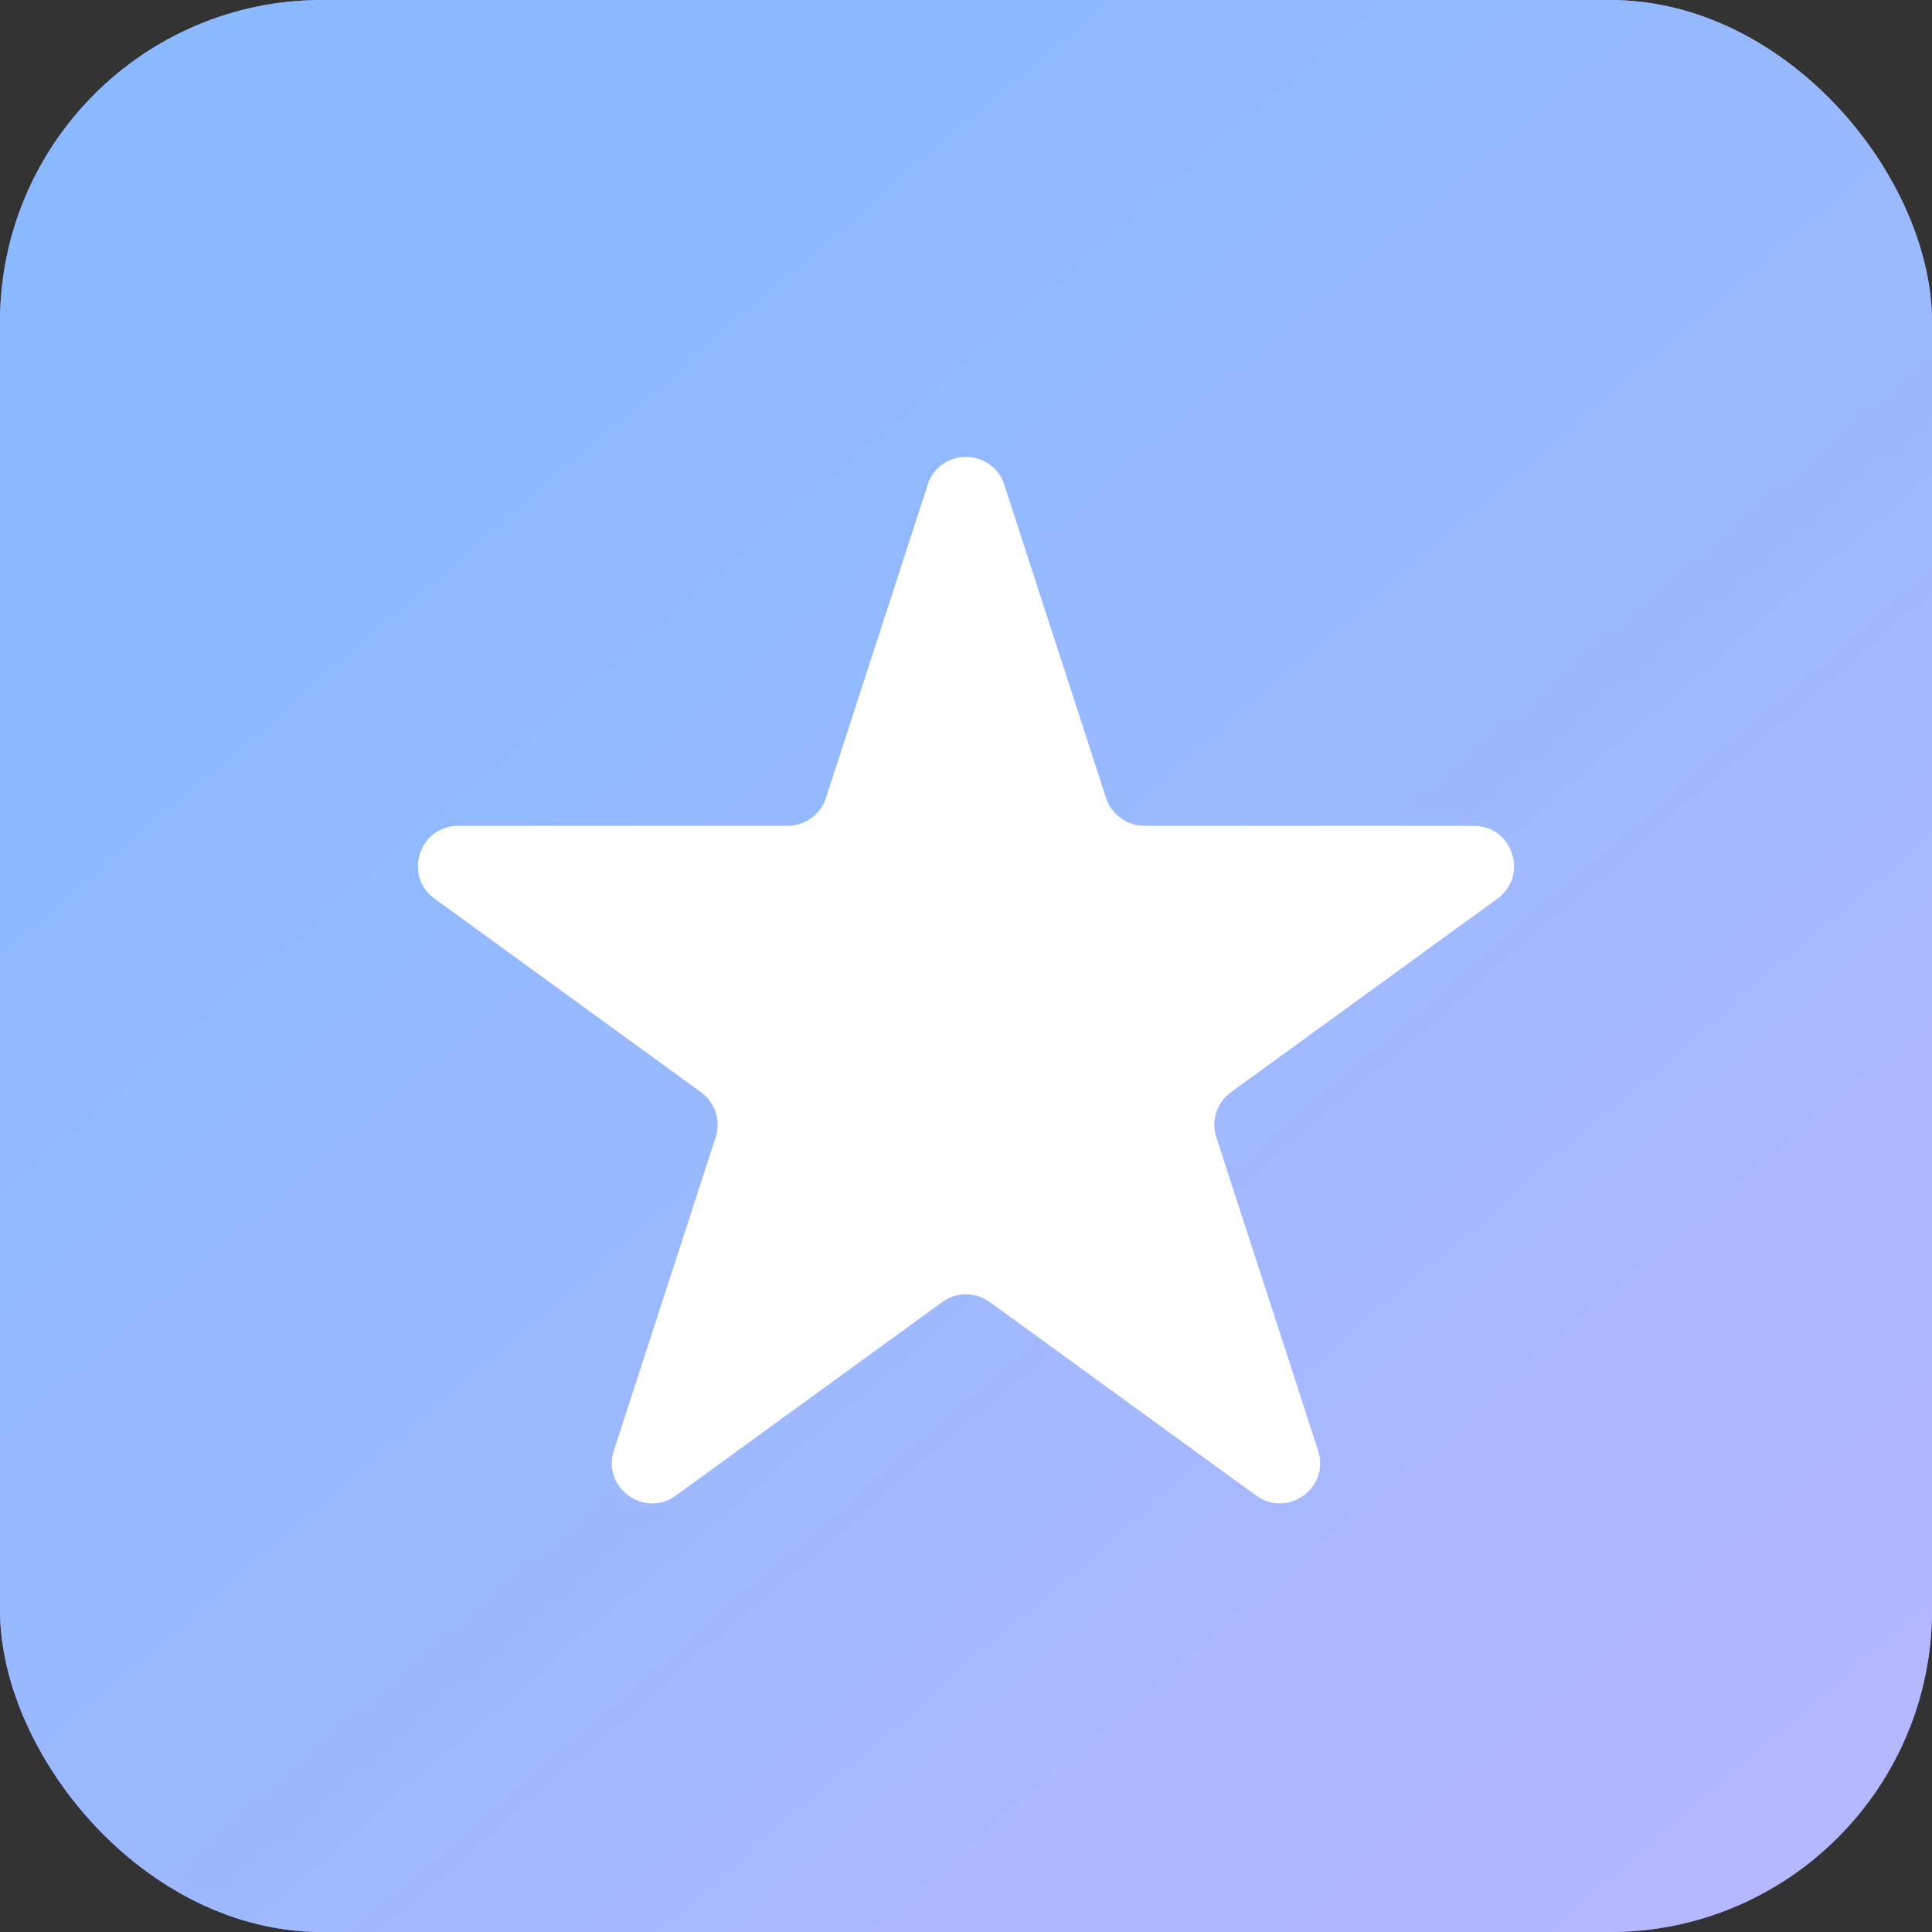
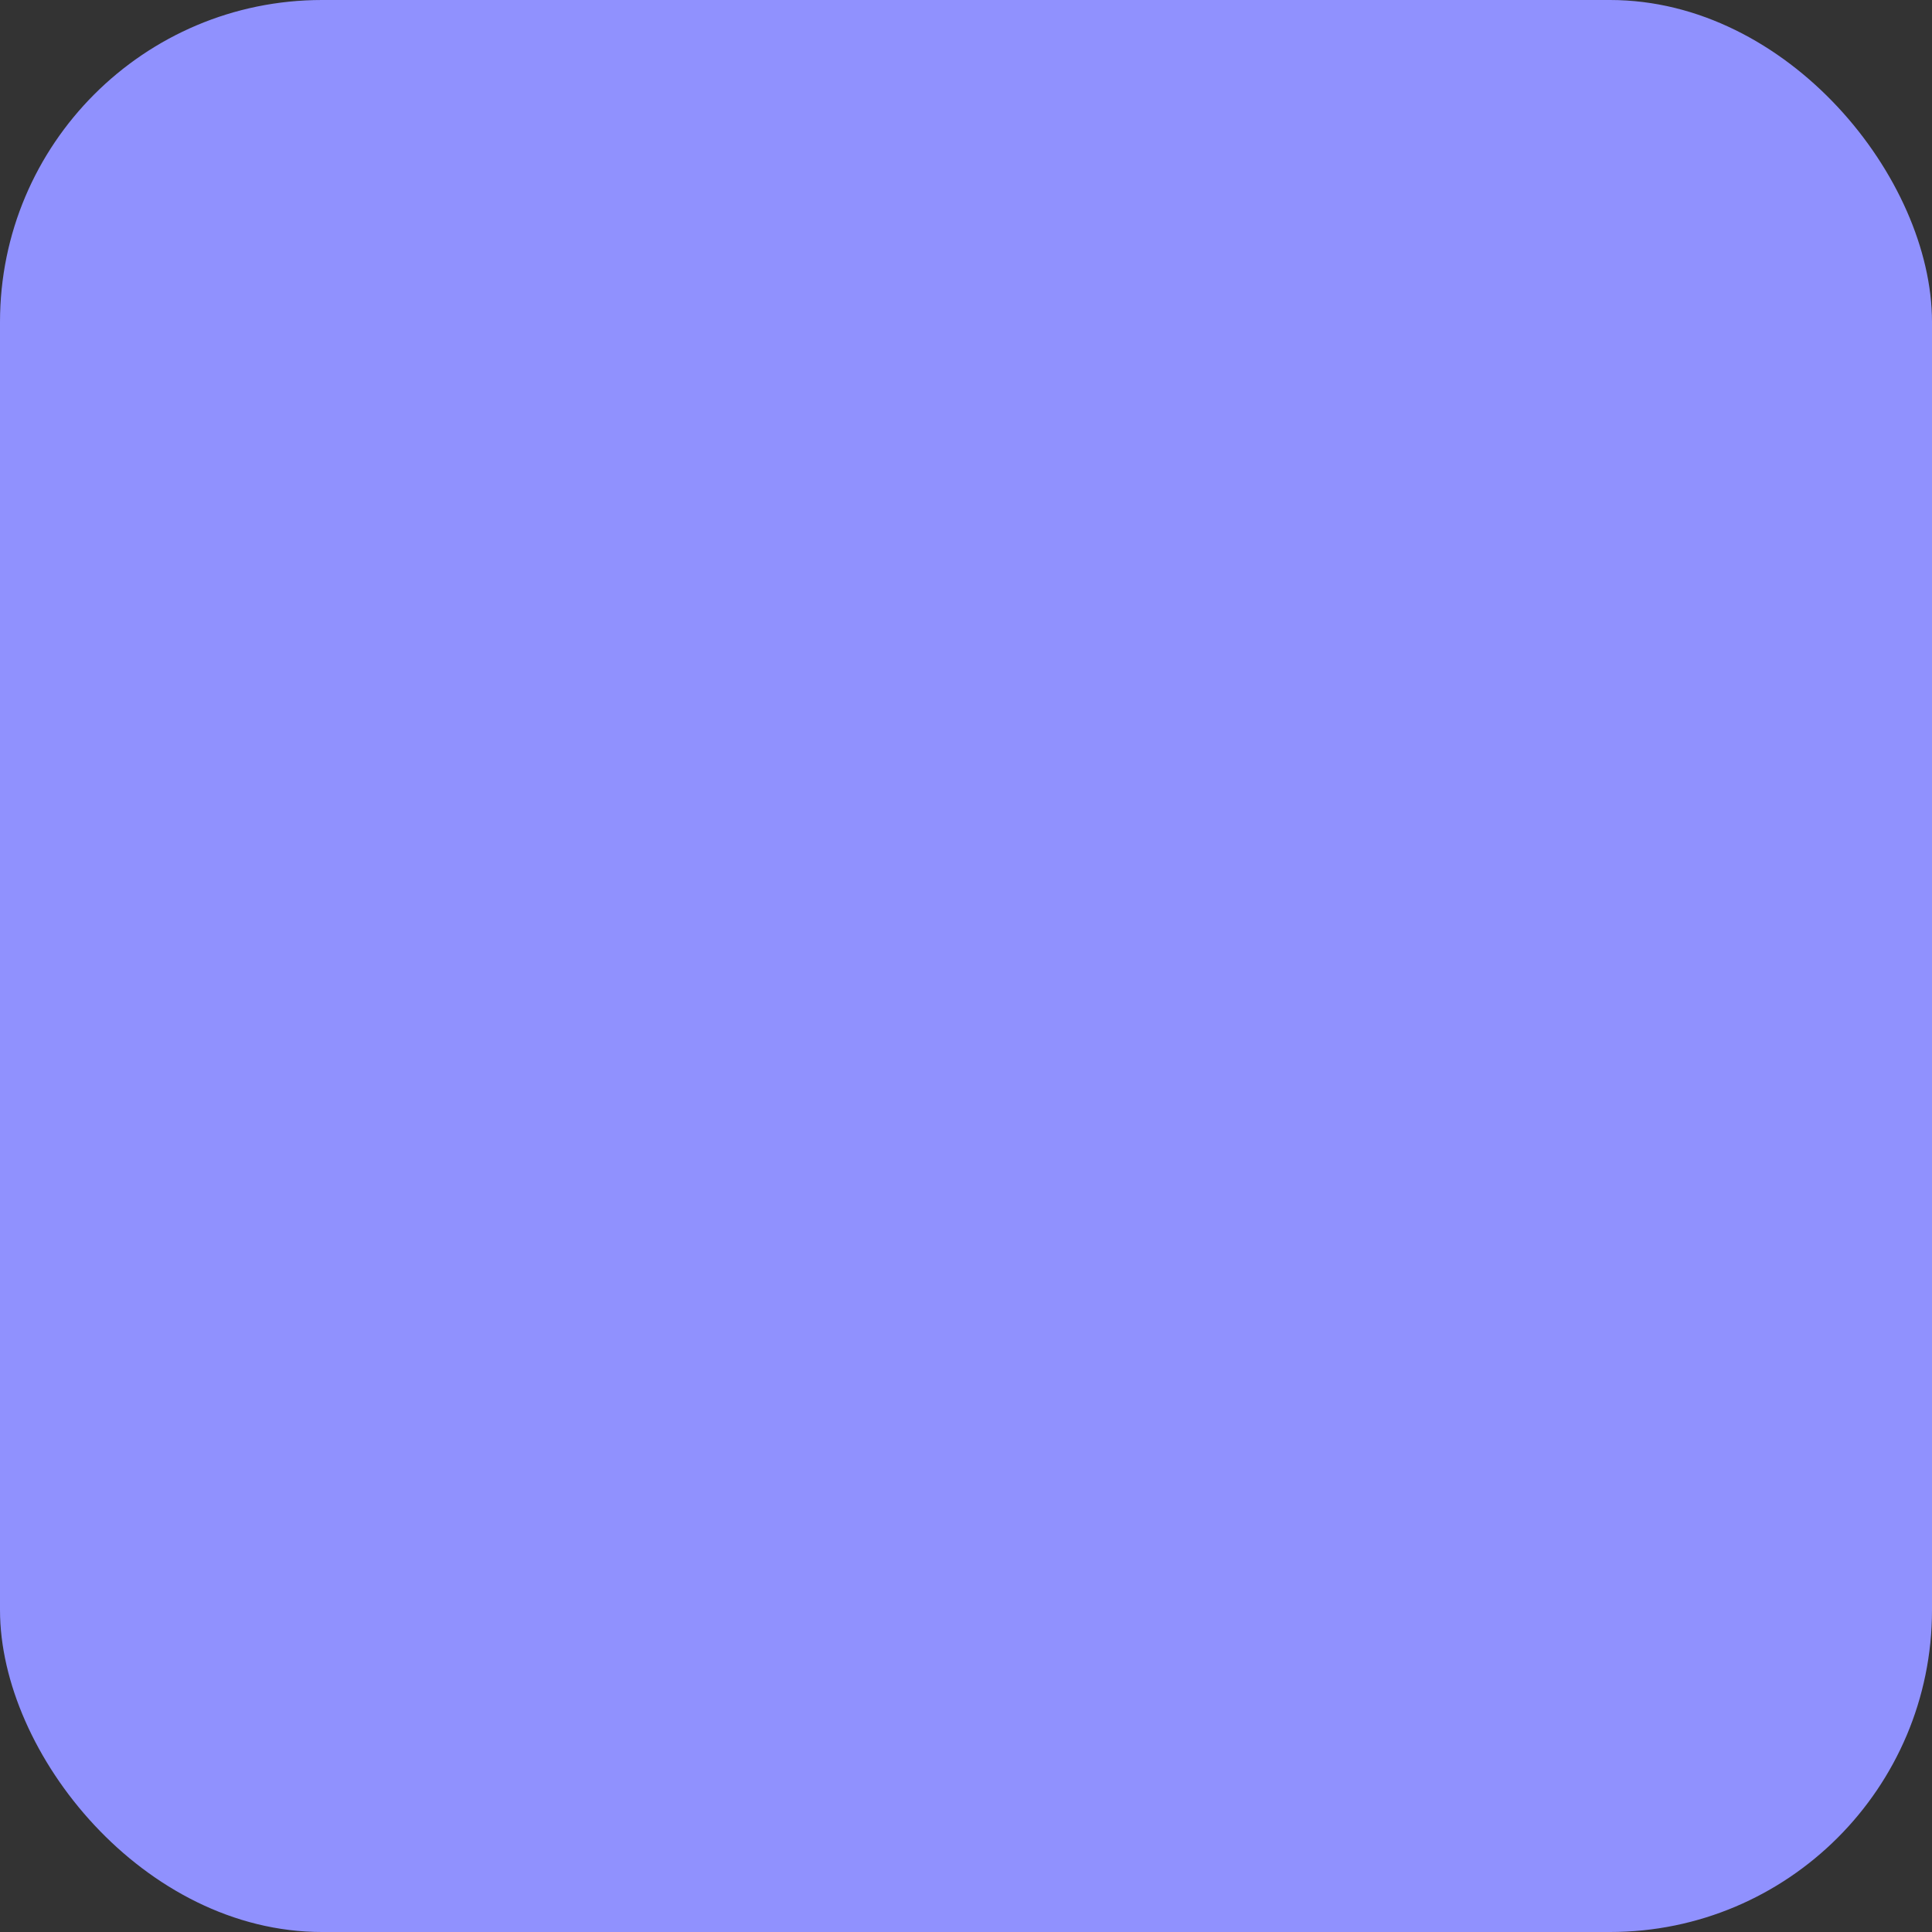
<svg xmlns="http://www.w3.org/2000/svg" width="48" height="48" viewBox="0 0 48 48" fill="none">
  <rect x="0" y="0" width="48" height="48" fill="#333333" stroke="none" />
  <rect width="48" height="48" rx="8" fill="#9091FE" />
-   <rect width="48" height="48" rx="8" fill="url(#paint0_linear_455_53037)" />
  <g clip-path="url(#clip0_455_53037)">
-     <path d="M24.951 12.043C24.652 11.122 23.348 11.122 23.049 12.043L20.52 19.826C20.386 20.238 20.002 20.517 19.569 20.517L11.385 20.518C10.416 20.518 10.013 21.757 10.797 22.327L17.418 27.137C17.768 27.392 17.915 27.843 17.781 28.255L15.252 36.039C14.953 36.96 16.008 37.726 16.791 37.157L23.412 32.347C23.763 32.092 24.237 32.092 24.588 32.347L31.209 37.157C31.992 37.726 33.047 36.96 32.748 36.039L30.219 28.255C30.085 27.843 30.232 27.392 30.582 27.137L37.203 22.327C37.987 21.757 37.584 20.518 36.615 20.518L28.431 20.517C27.998 20.517 27.614 20.238 27.48 19.826L24.951 12.043Z" fill="white" />
+     <path d="M24.951 12.043C24.652 11.122 23.348 11.122 23.049 12.043L20.52 19.826C20.386 20.238 20.002 20.517 19.569 20.517L11.385 20.518C10.416 20.518 10.013 21.757 10.797 22.327L17.418 27.137C17.768 27.392 17.915 27.843 17.781 28.255L15.252 36.039C14.953 36.96 16.008 37.726 16.791 37.157L23.412 32.347C23.763 32.092 24.237 32.092 24.588 32.347L31.209 37.157C31.992 37.726 33.047 36.96 32.748 36.039L30.219 28.255C30.085 27.843 30.232 27.392 30.582 27.137L37.203 22.327C37.987 21.757 37.584 20.518 36.615 20.518L28.431 20.517C27.998 20.517 27.614 20.238 27.48 19.826Z" fill="white" />
  </g>
  <defs>
    <linearGradient id="paint0_linear_455_53037" x1="6.07688e-08" y1="0.975" x2="43.705" y2="51.7" gradientUnits="userSpaceOnUse">
      <stop offset="0.232" stop-color="#8AB9FF" />
      <stop offset="1" stop-color="#B8B8FF" />
    </linearGradient>
    <clipPath id="clip0_455_53037">
-       <rect width="30" height="30" fill="white" transform="matrix(-1 0 0 1 39 9.5)" />
-     </clipPath>
+       </clipPath>
  </defs>
</svg>